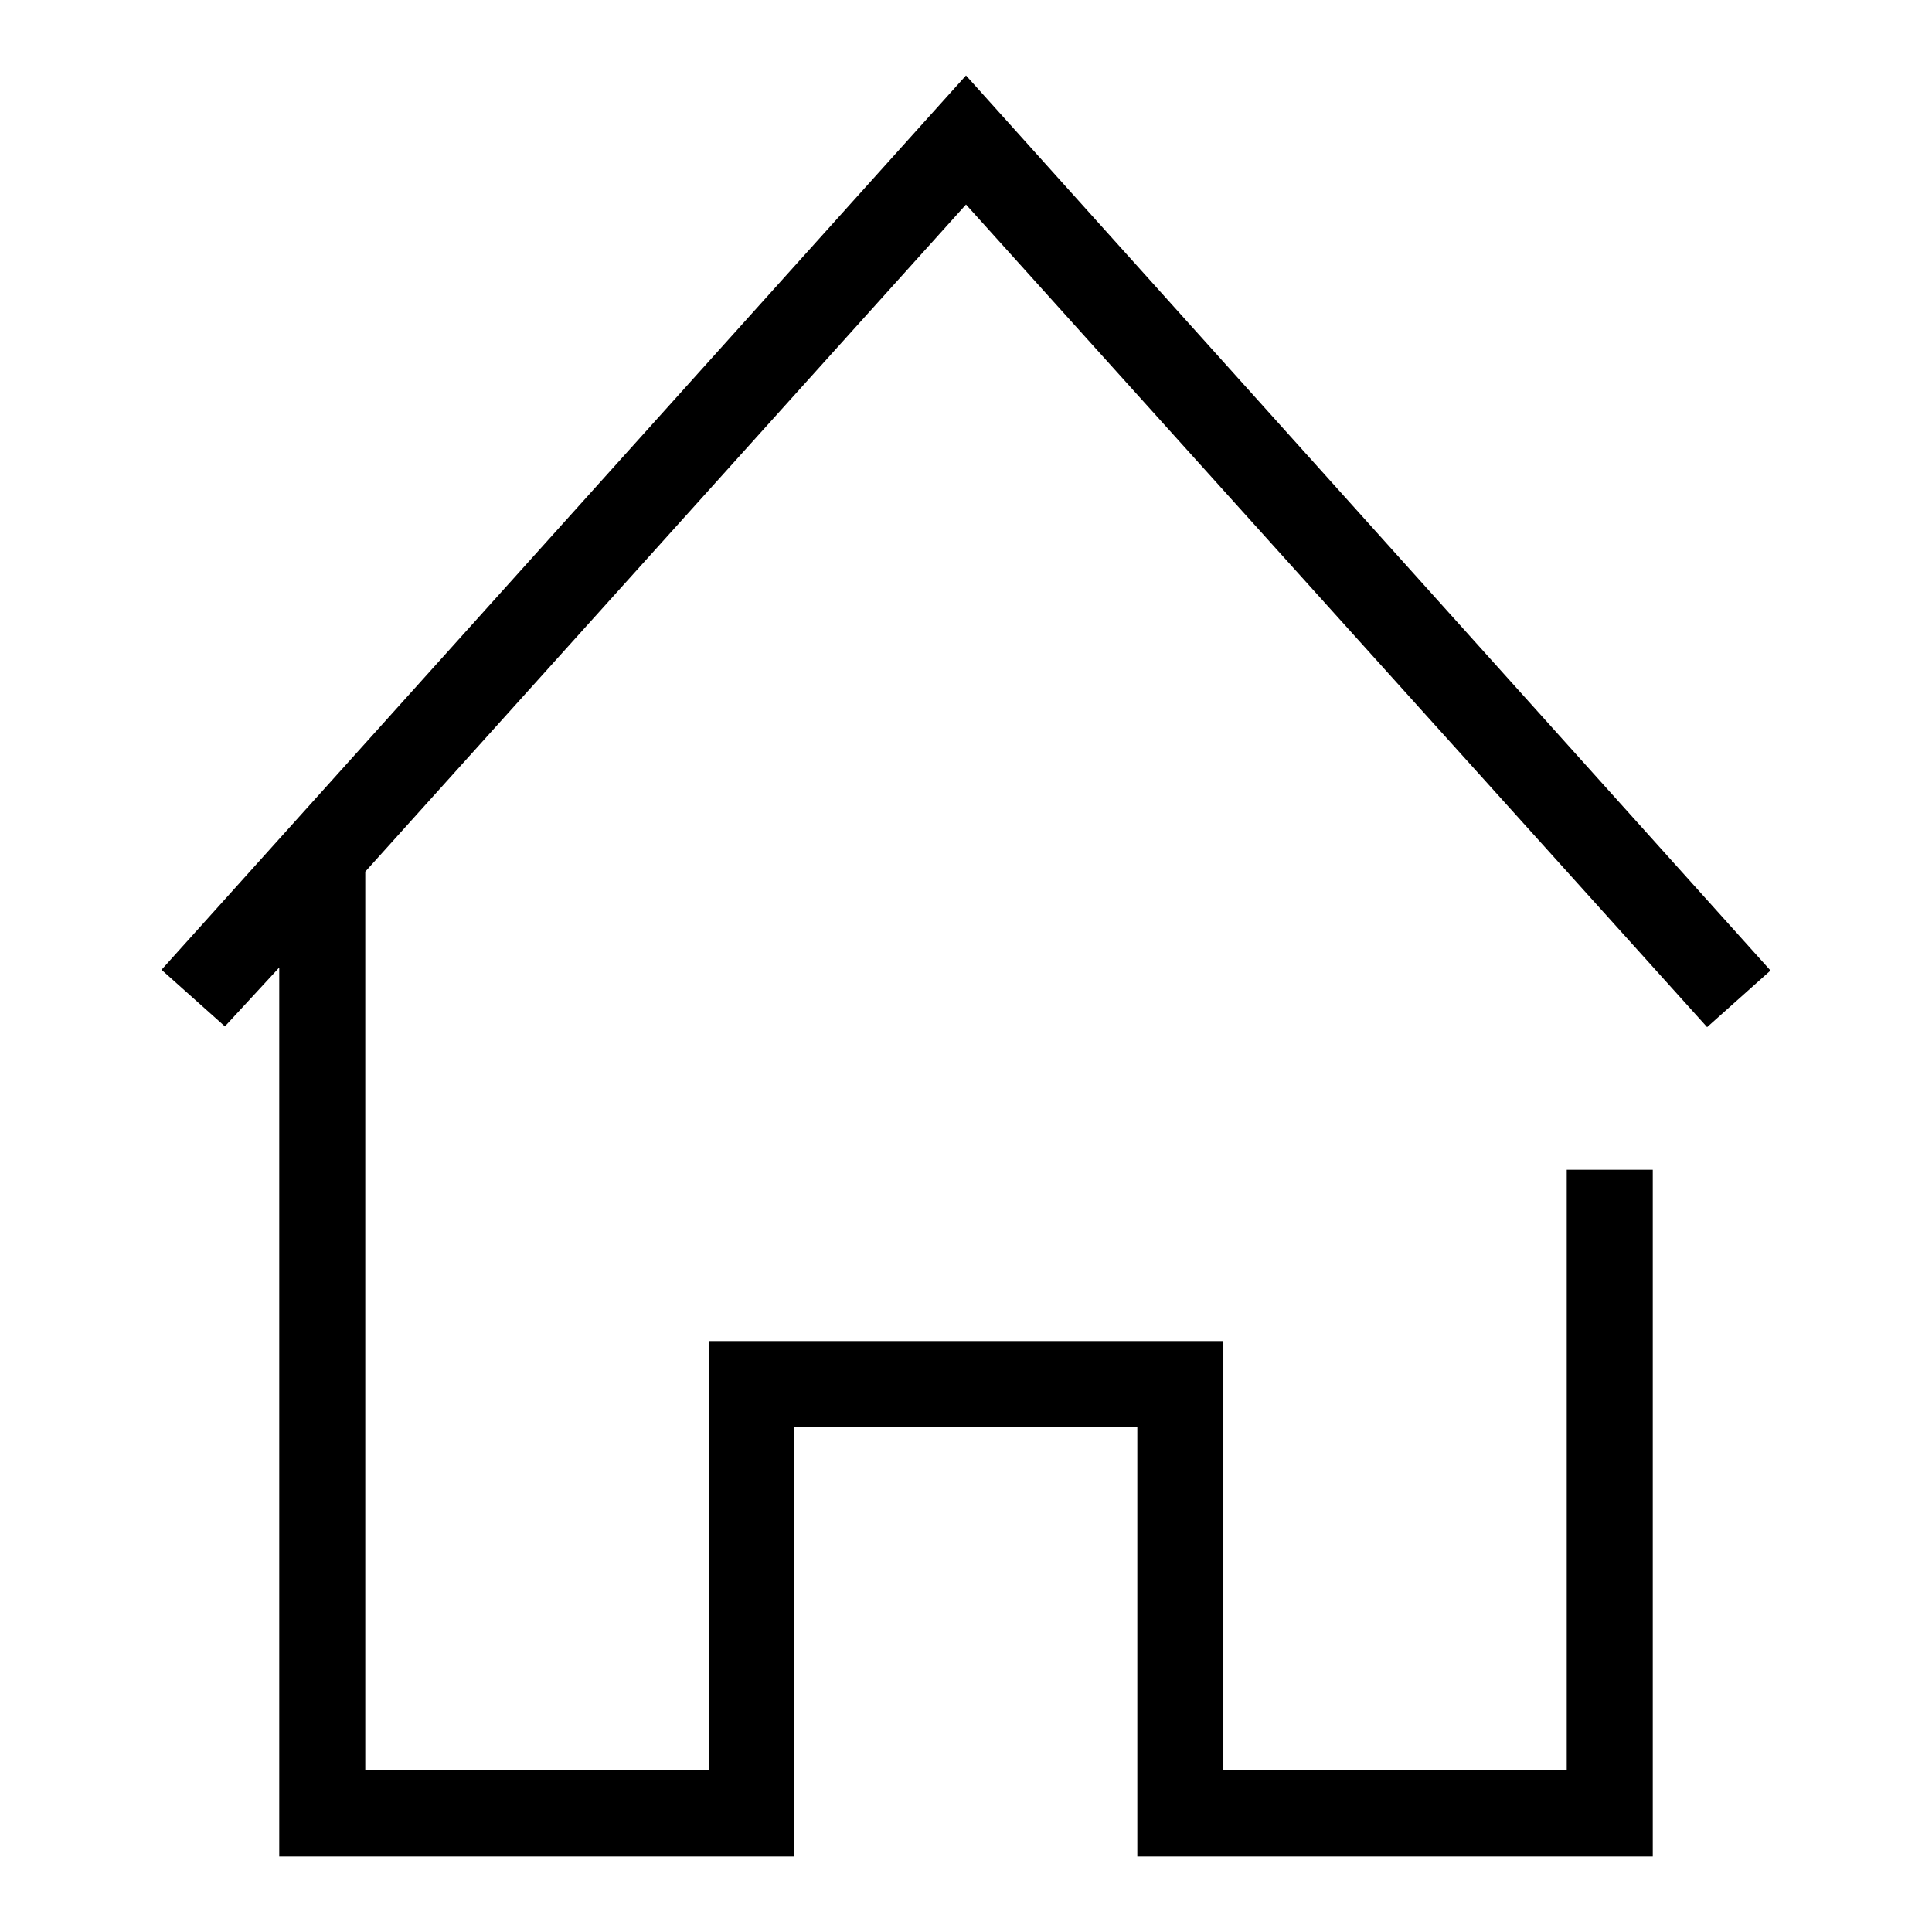
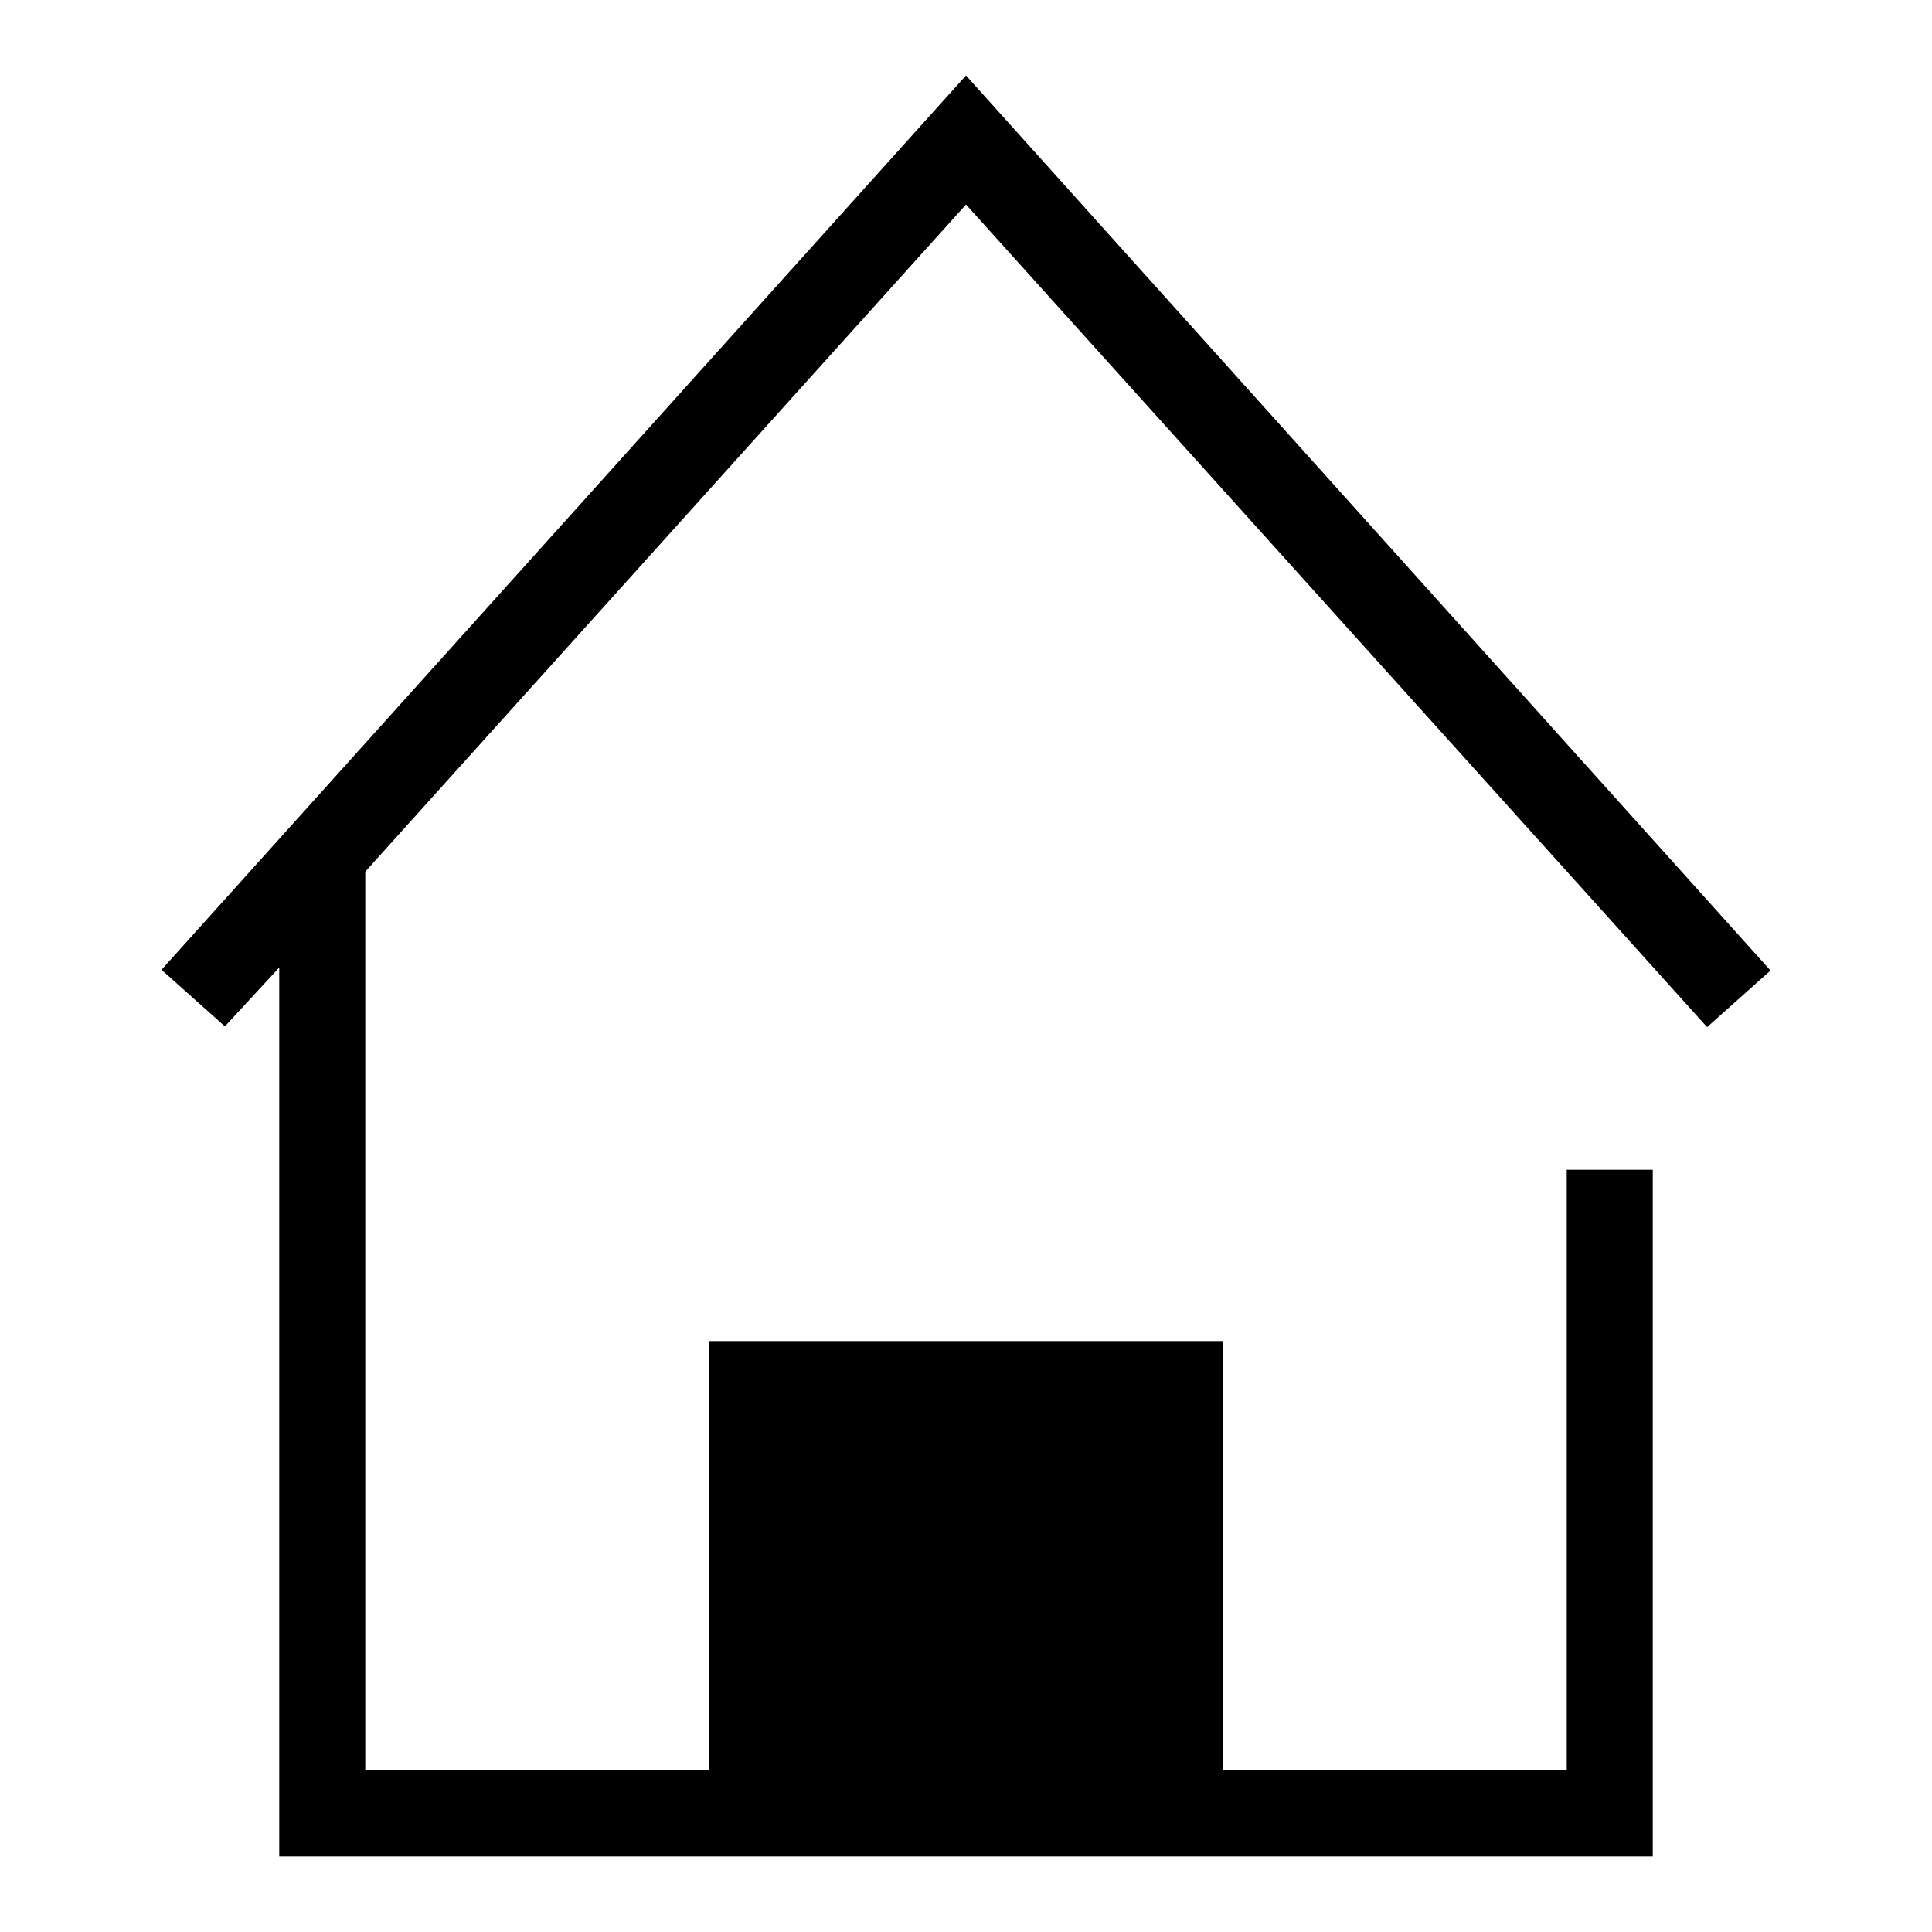
<svg xmlns="http://www.w3.org/2000/svg" version="1.1" x="0px" y="0px" viewBox="0 0 256 256" enable-background="new 0 0 256 256" xml:space="preserve">
  <g>
-     <path fill="#000000" d="M128,27.1l98.2,109l8.4-7.5L128,10L21.4,128.5l8.4,7.5l7.2-7.8V246h68.2v-56.9h45.5V246H219v-91h-11.4v79.6 h-45.5v-56.9H93.9v56.9H48.4V115.5L128,27.1z" />
+     <path fill="#000000" d="M128,27.1l98.2,109l8.4-7.5L128,10L21.4,128.5l8.4,7.5l7.2-7.8V246h68.2h45.5V246H219v-91h-11.4v79.6 h-45.5v-56.9H93.9v56.9H48.4V115.5L128,27.1z" />
  </g>
</svg>